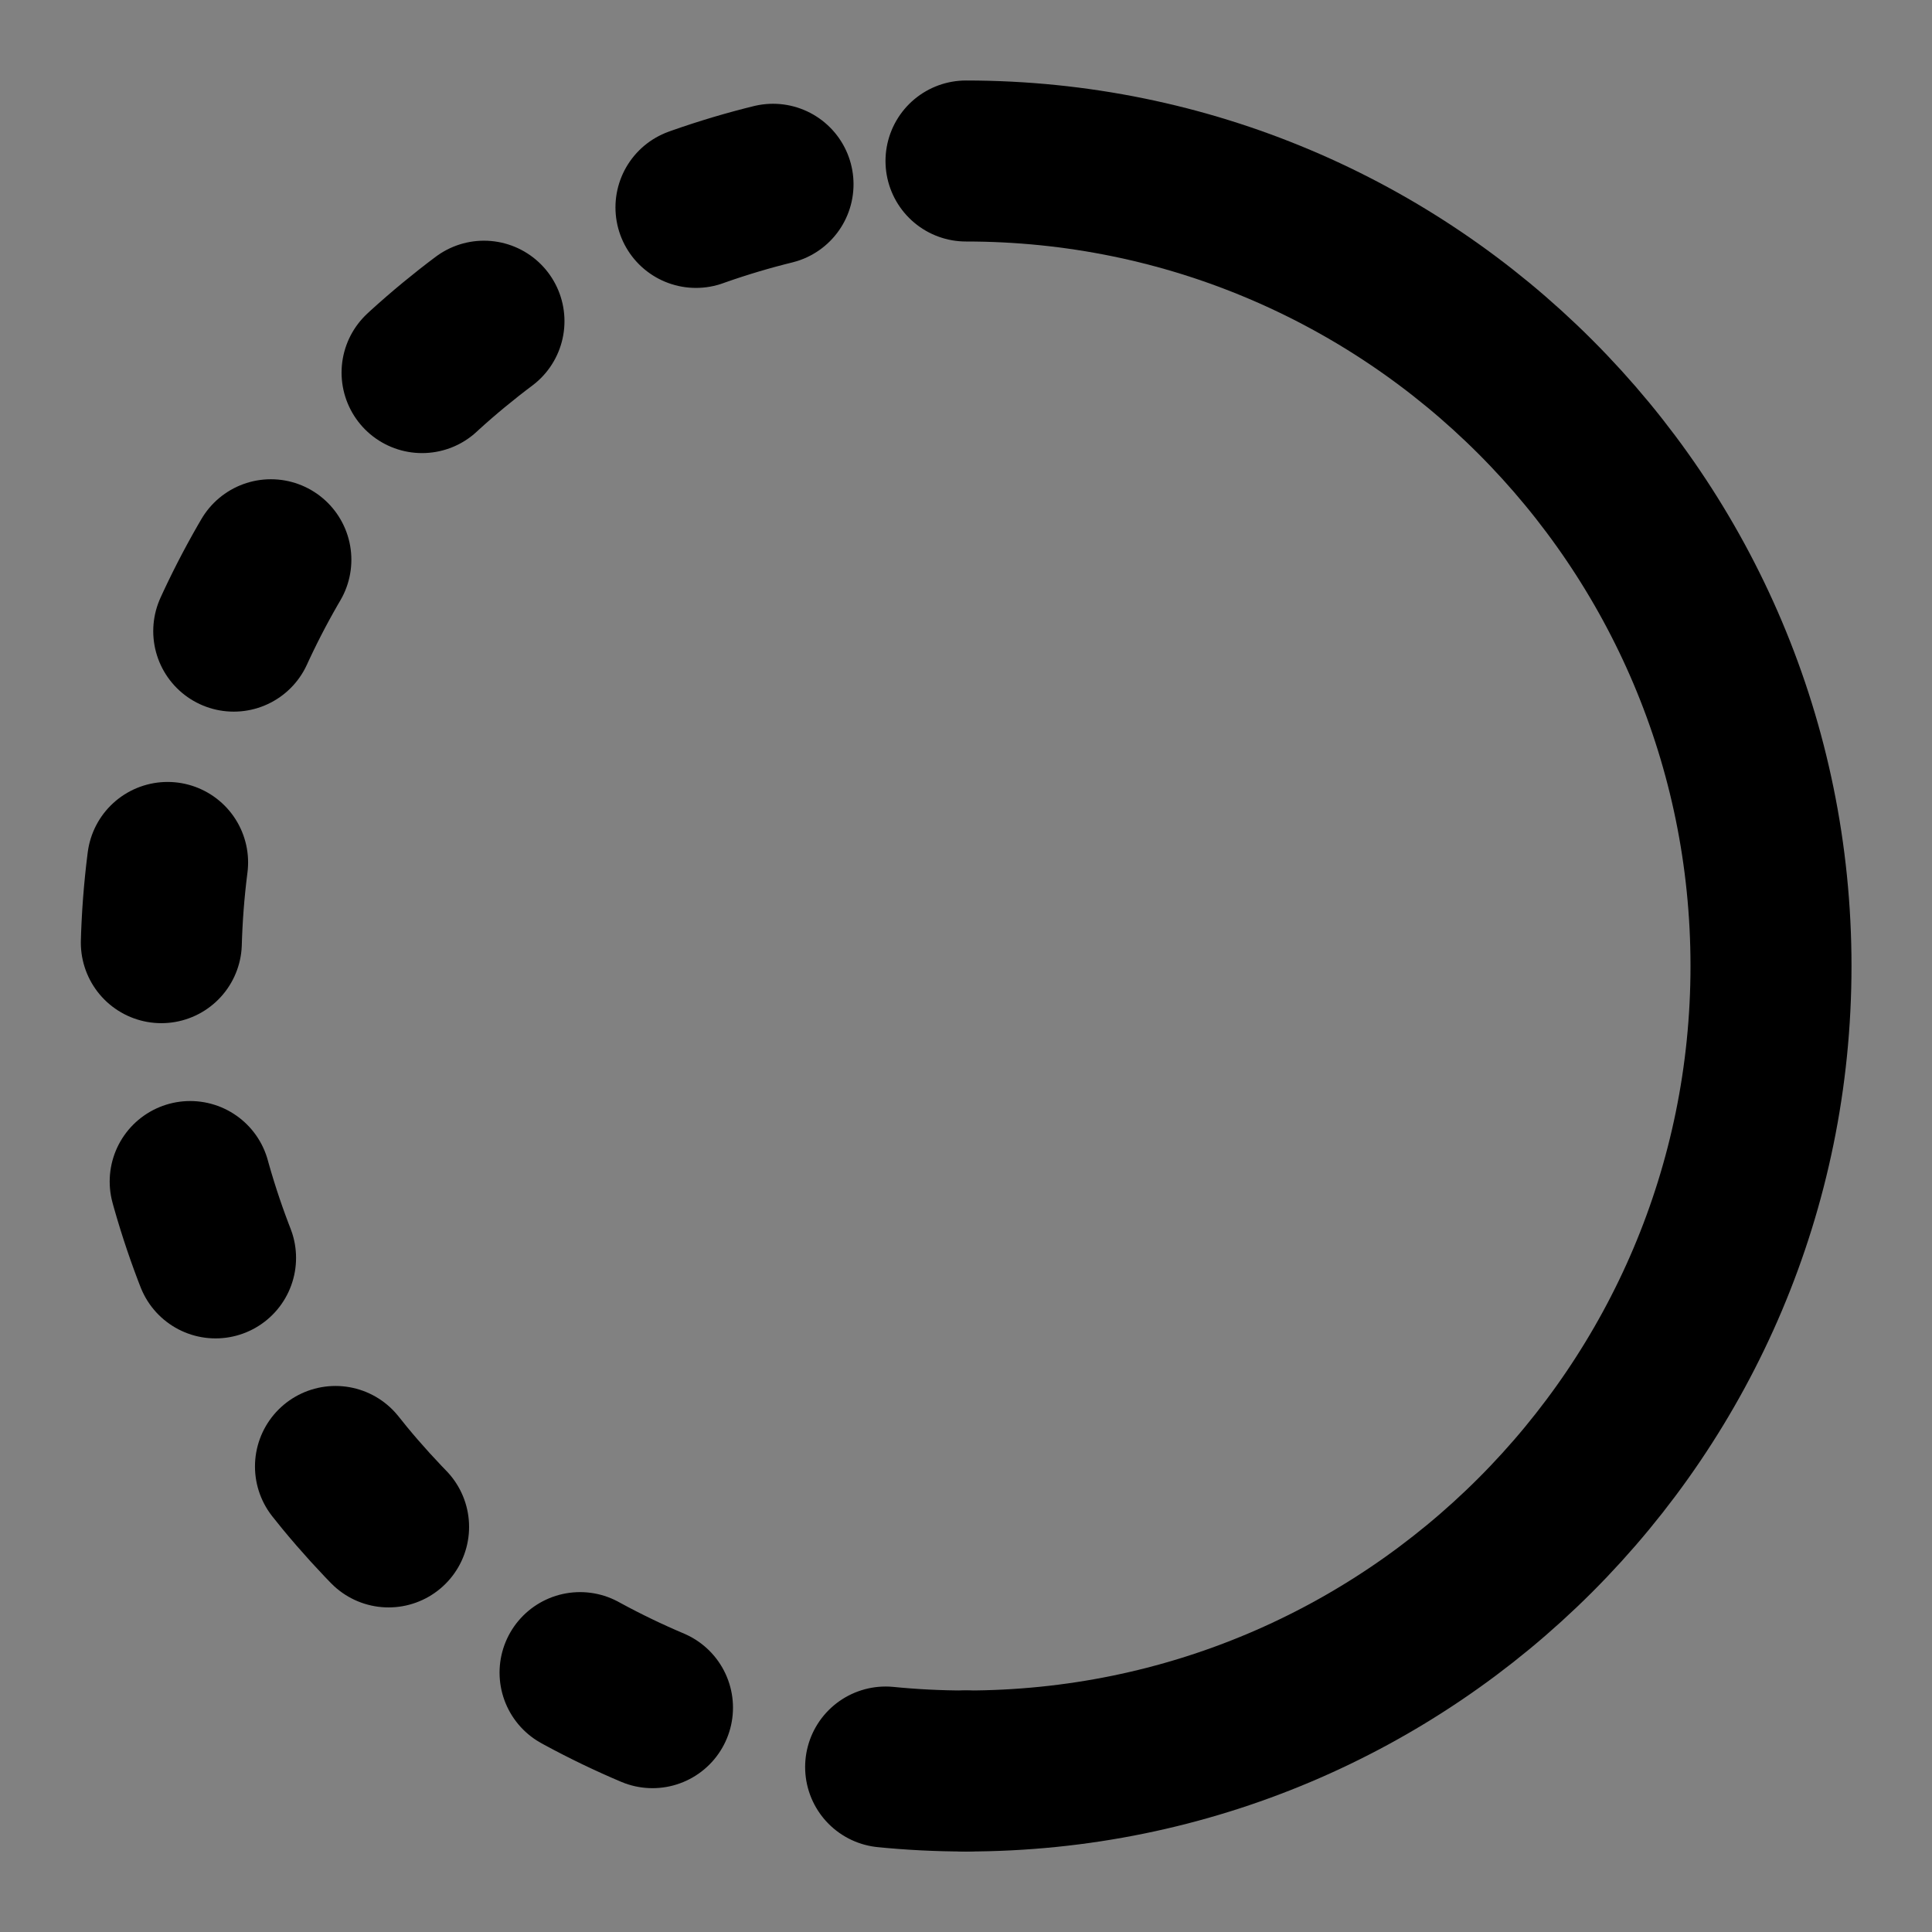
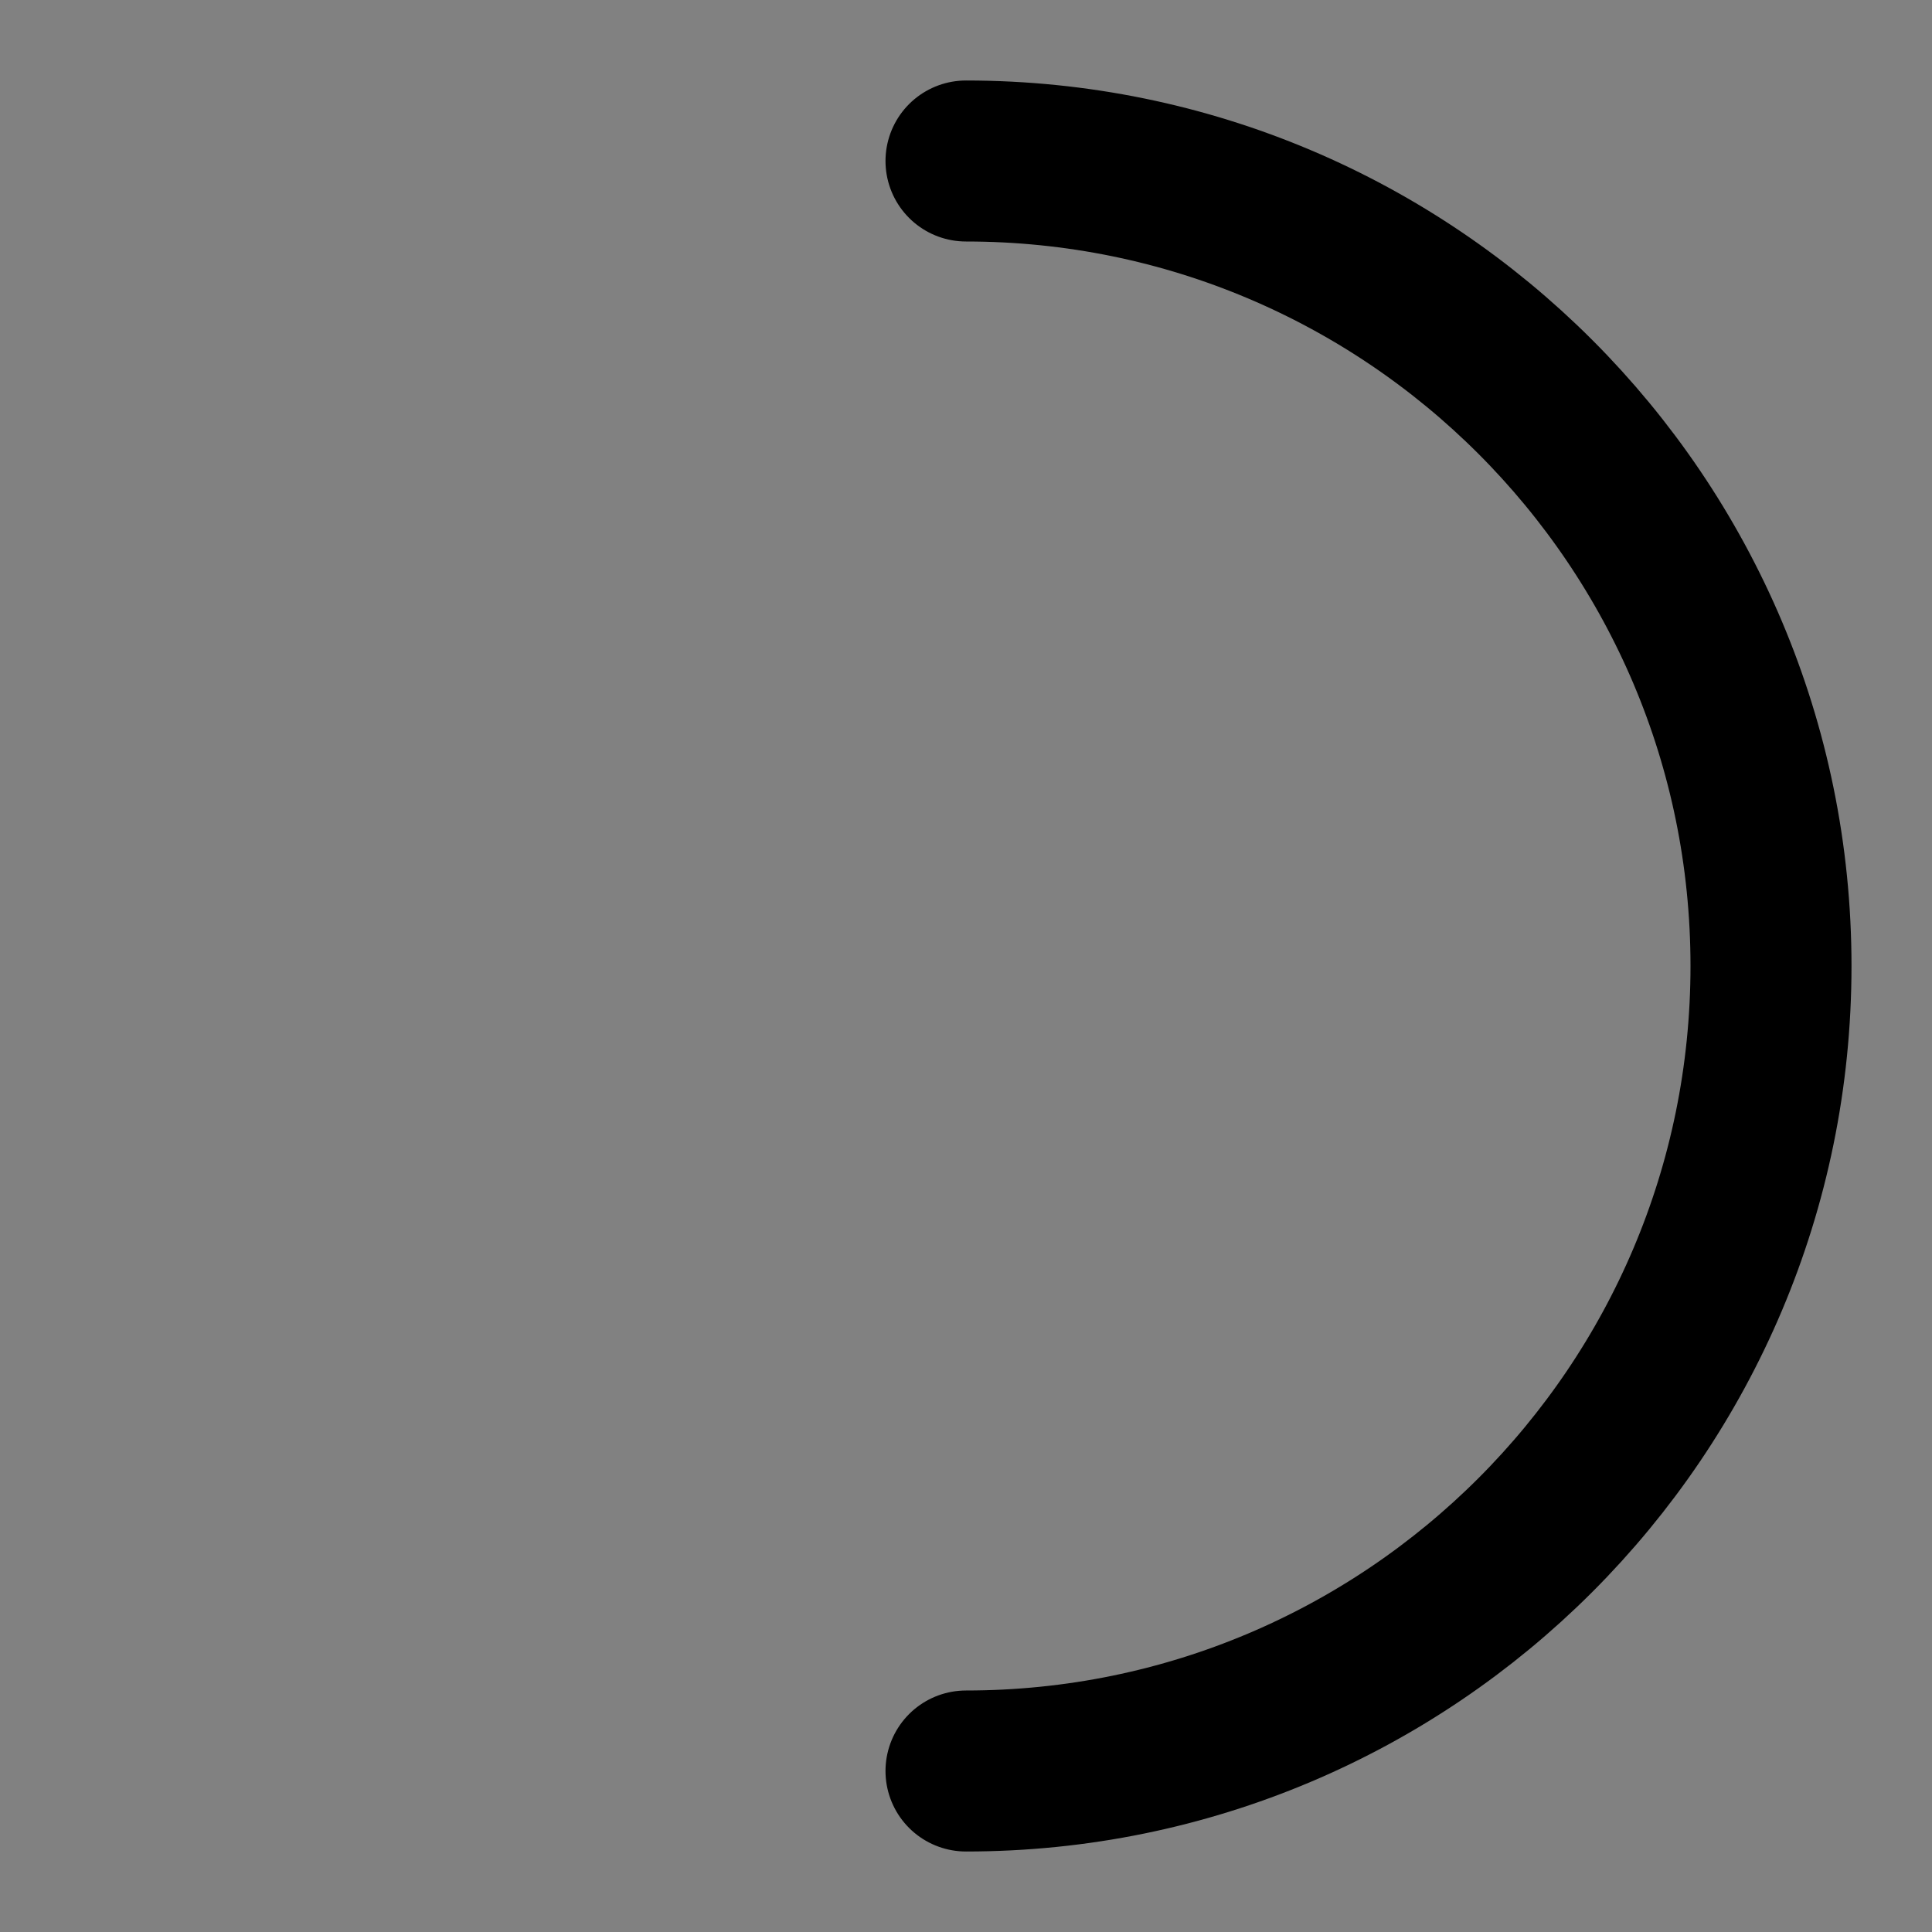
<svg xmlns="http://www.w3.org/2000/svg" width="800px" height="800px" viewBox="0 0 48 48" fill="none">
  <rect x="0" y="0" width="48" height="48" fill="#808080" stroke="none" />
  <rect width="48" height="48" fill="white" fill-opacity="0.01" />
  <path d="M24 44C35.046 44 44 35.046 44 24C44 12.954 35.046 4 24 4" stroke="#000000" stroke-width="4" stroke-linecap="round" stroke-linejoin="round" />
-   <path d="M24 44C12.954 44 4 35.046 4 24C4 12.954 12.954 4 24 4" stroke="#000000" stroke-width="4" stroke-linecap="round" stroke-linejoin="round" stroke-dasharray="2 6" />
</svg>